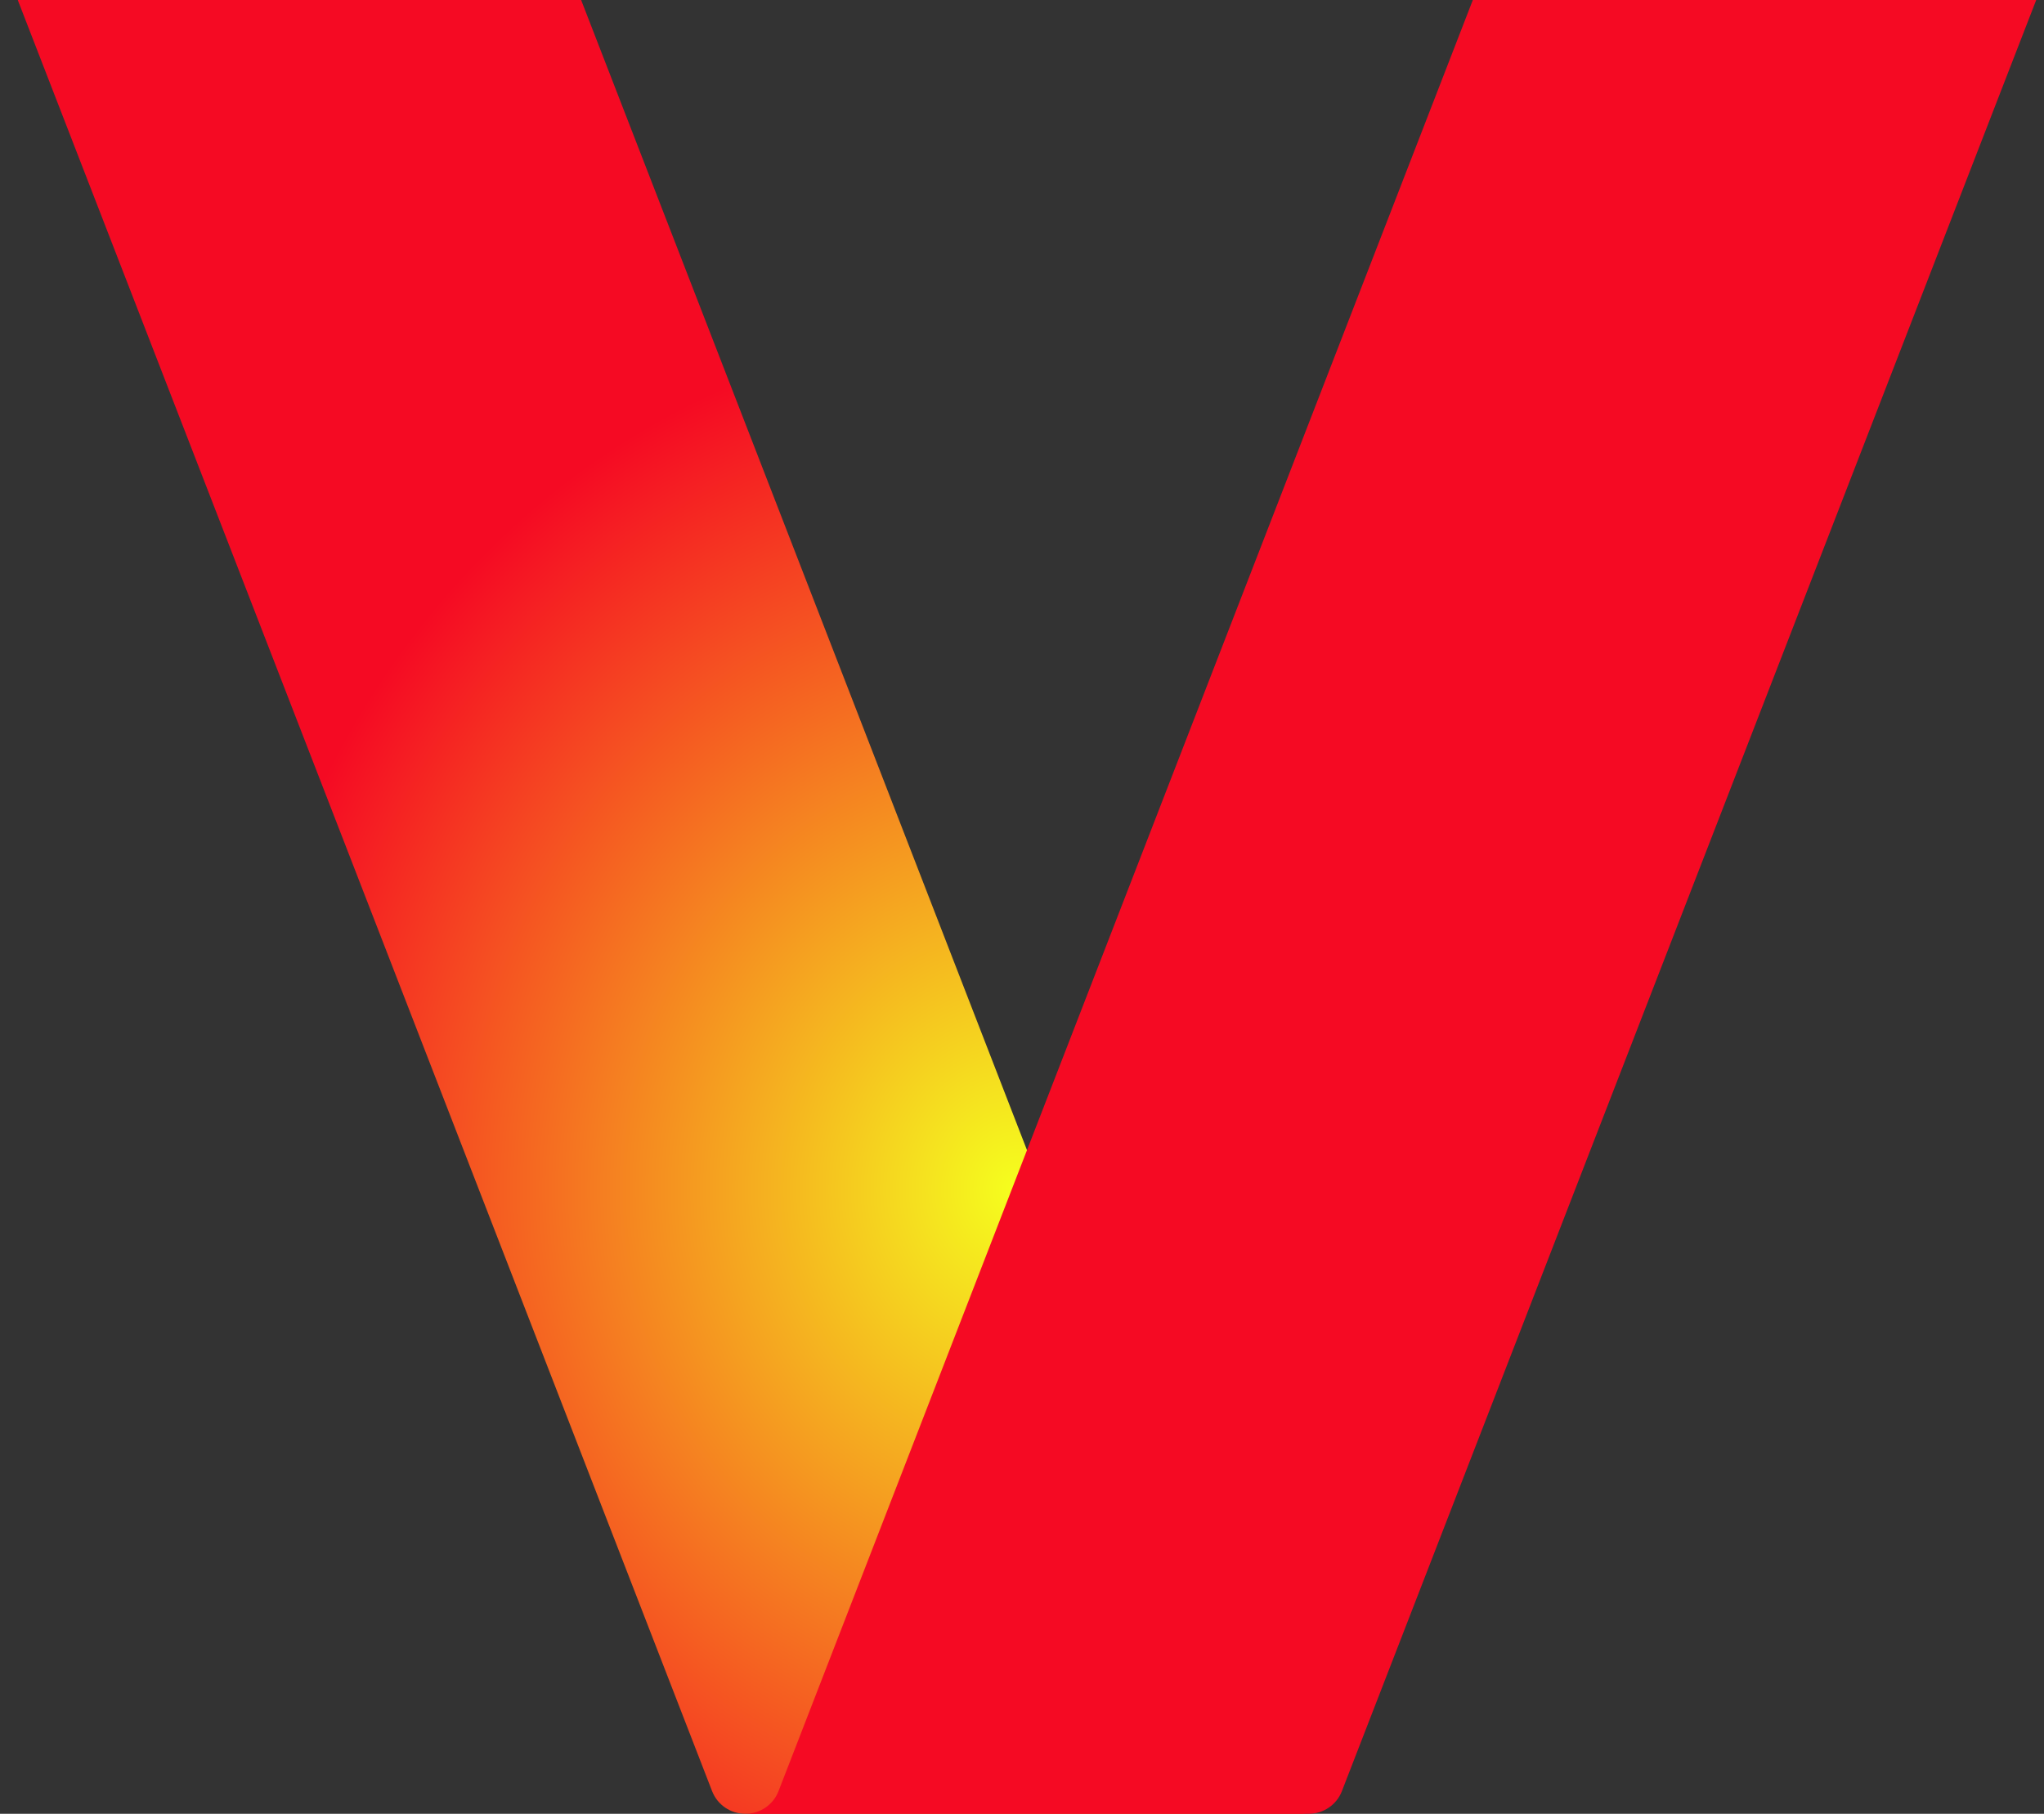
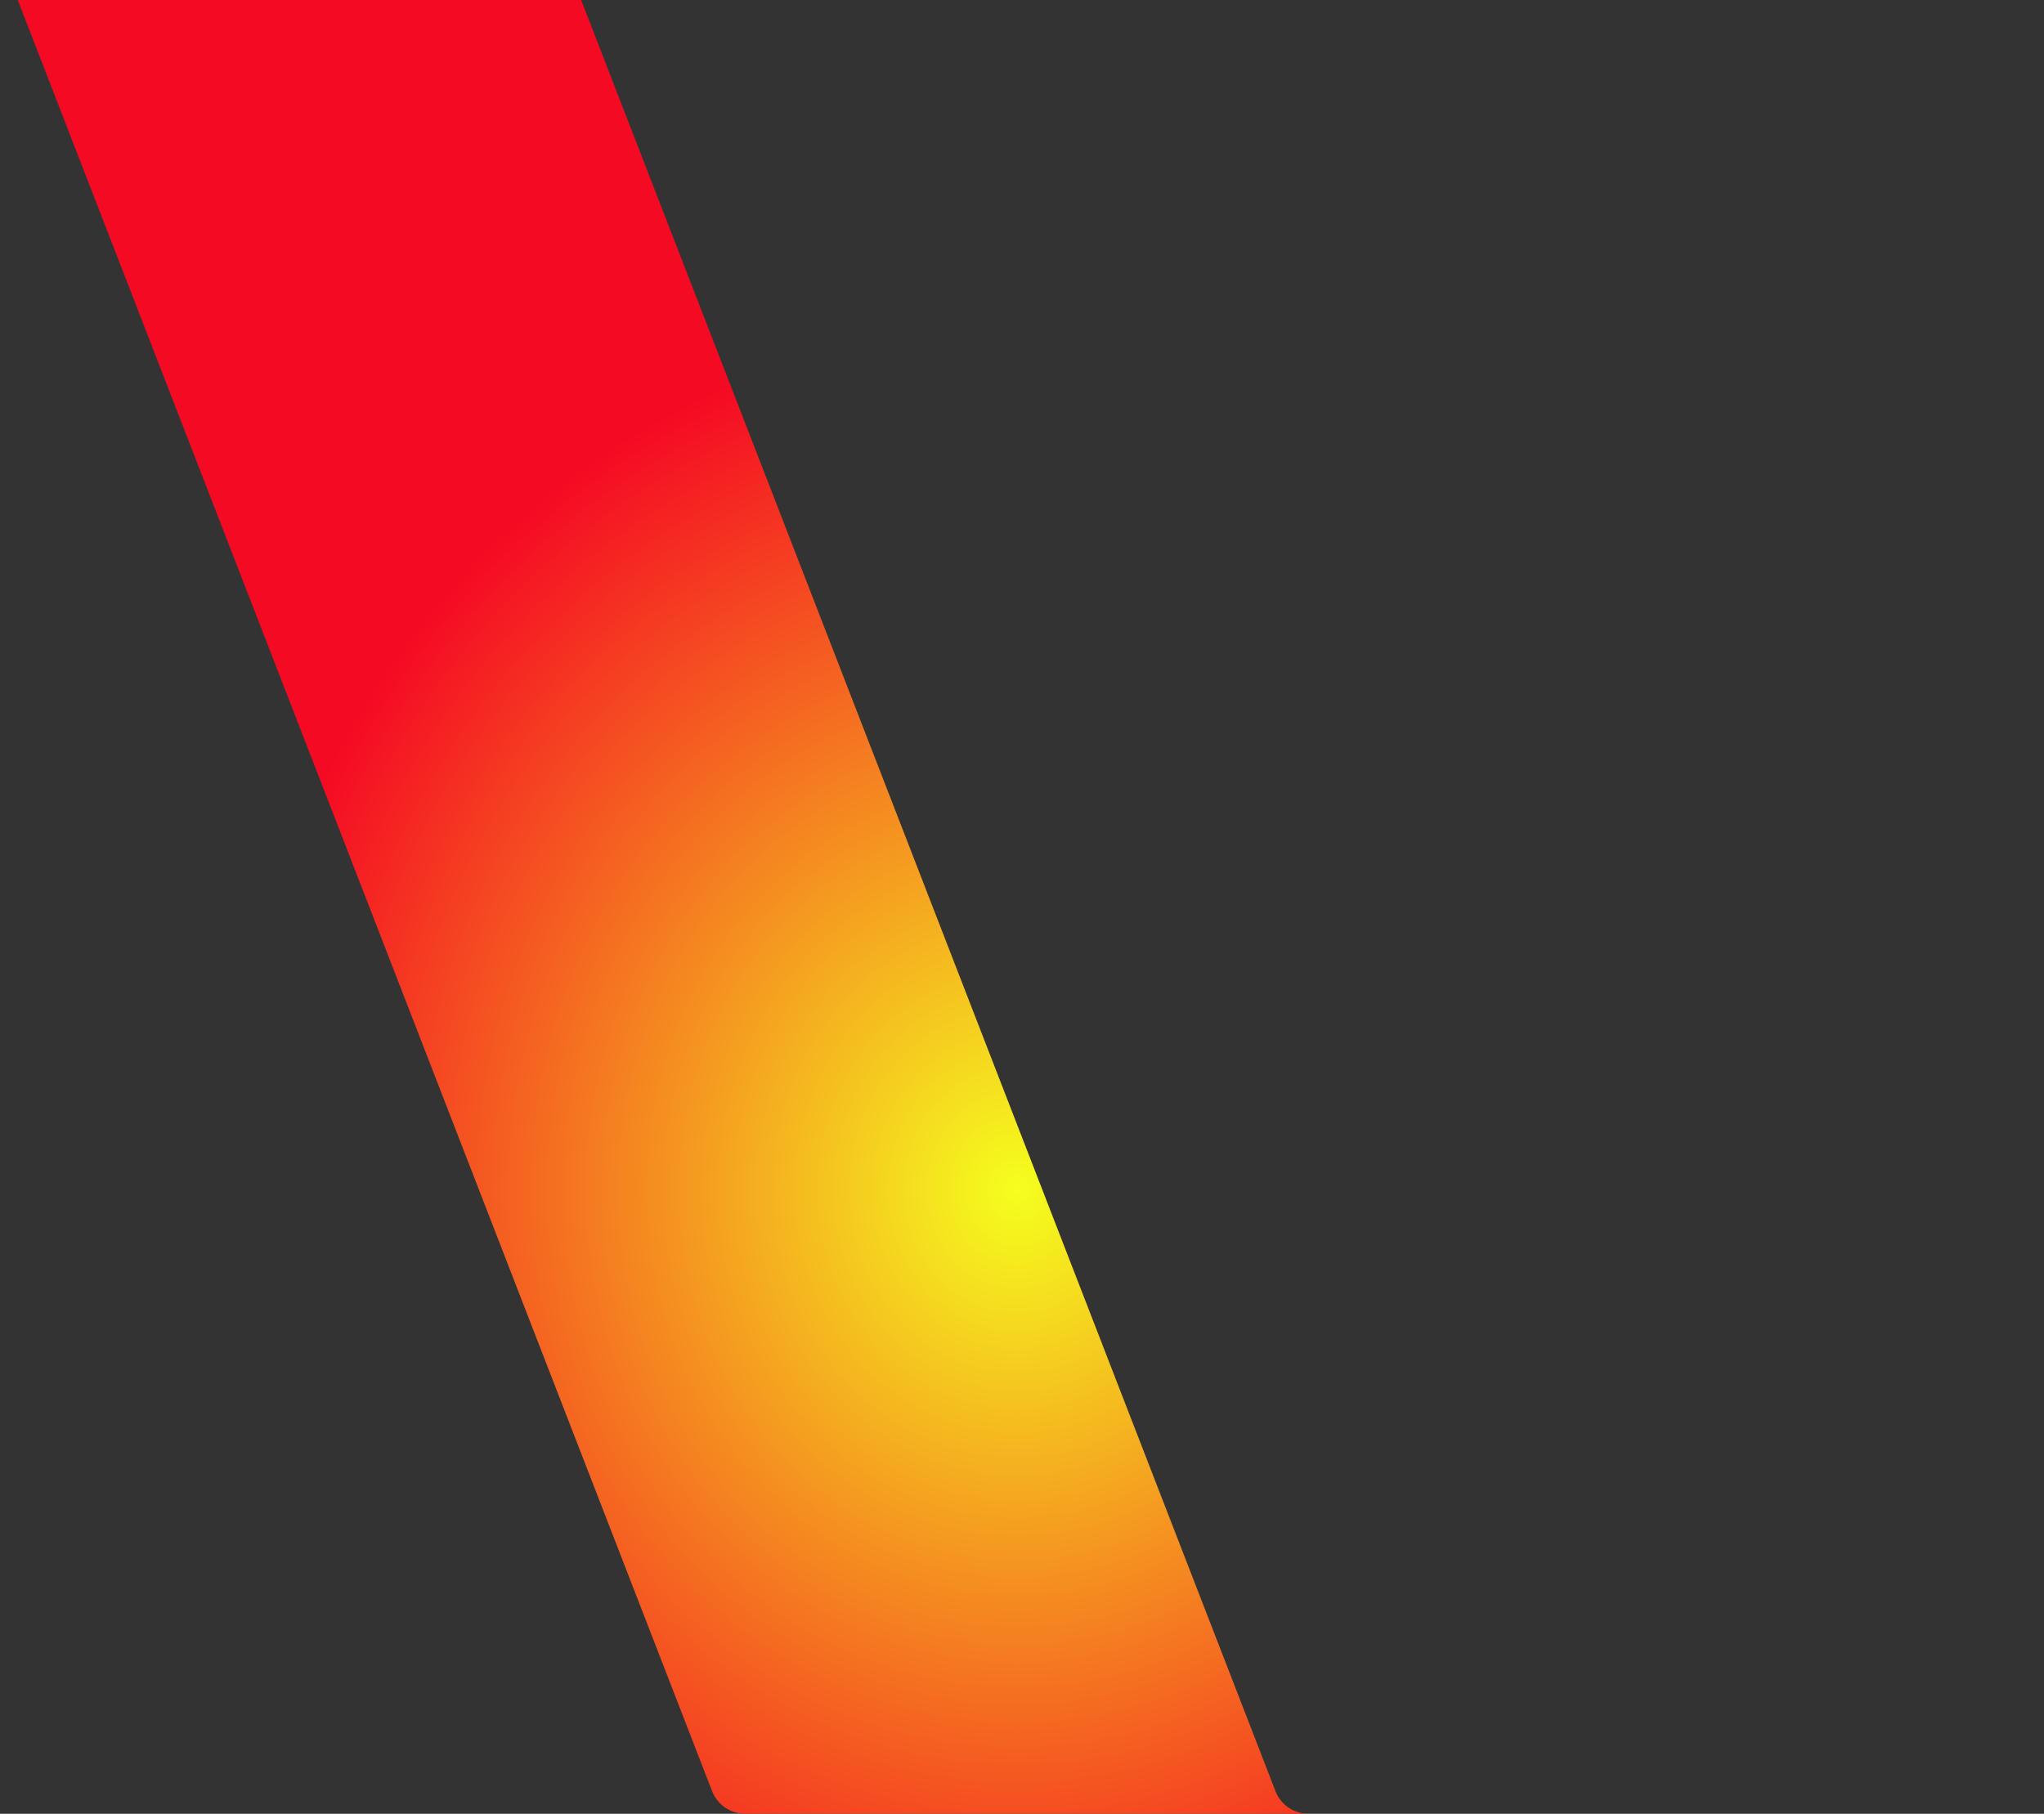
<svg xmlns="http://www.w3.org/2000/svg" width="80" height="71" viewBox="0 0 80 71" fill="none">
  <rect x="0" y="0" width="80" height="71" fill="#333333" stroke="none" />
  <path d="M0.695 0L27.872 70.116C28.079 70.649 28.595 71 29.17 71H51.22C50.645 71 50.128 70.649 49.922 70.116L22.745 0H0.695Z" fill="url(#paint0_radial_16337_3208)" />
-   <path d="M79.695 0L52.519 70.116C52.312 70.649 51.796 71 51.22 71H29.17C29.746 71 30.262 70.649 30.469 70.116L57.645 0H79.695Z" fill="#F50A23" />
  <defs>
    <radialGradient id="paint0_radial_16337_3208" cx="0" cy="0" r="1" gradientUnits="userSpaceOnUse" gradientTransform="translate(39.8 46.523) rotate(-90) scale(33.684 30.852)">
      <stop stop-color="#F5FF1E" />
      <stop offset="1" stop-color="#F50A23" />
    </radialGradient>
  </defs>
</svg>